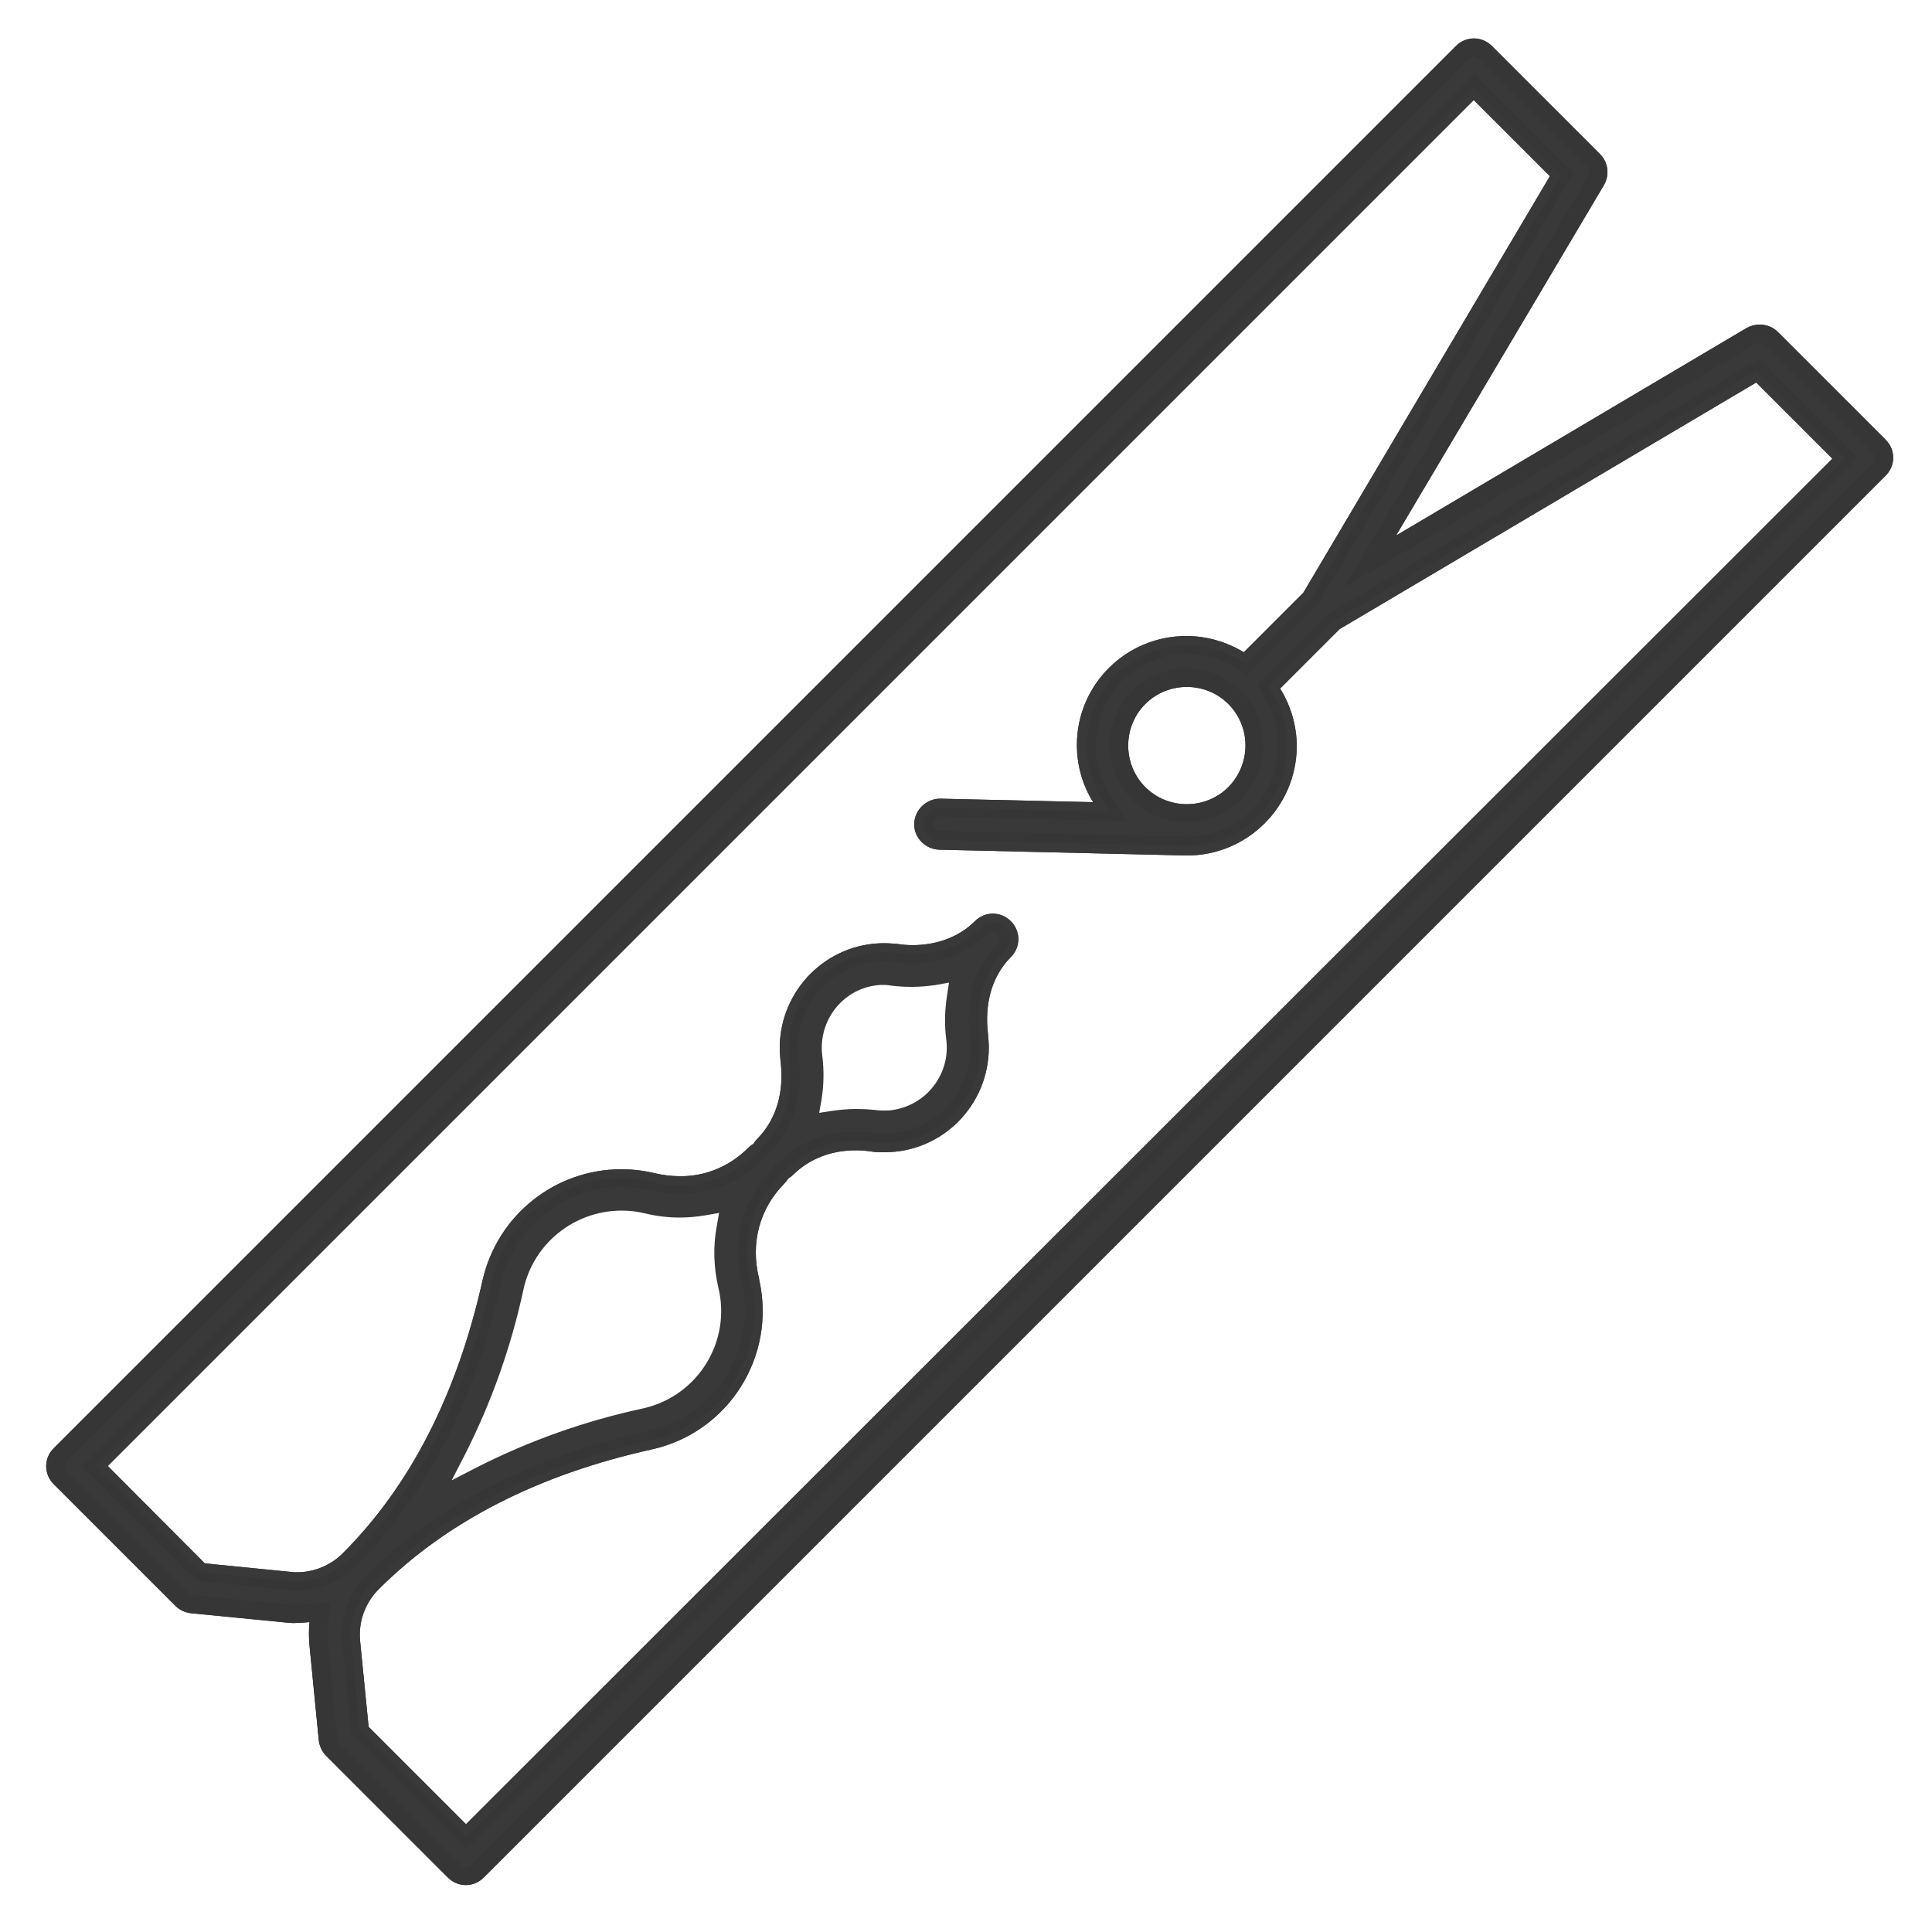
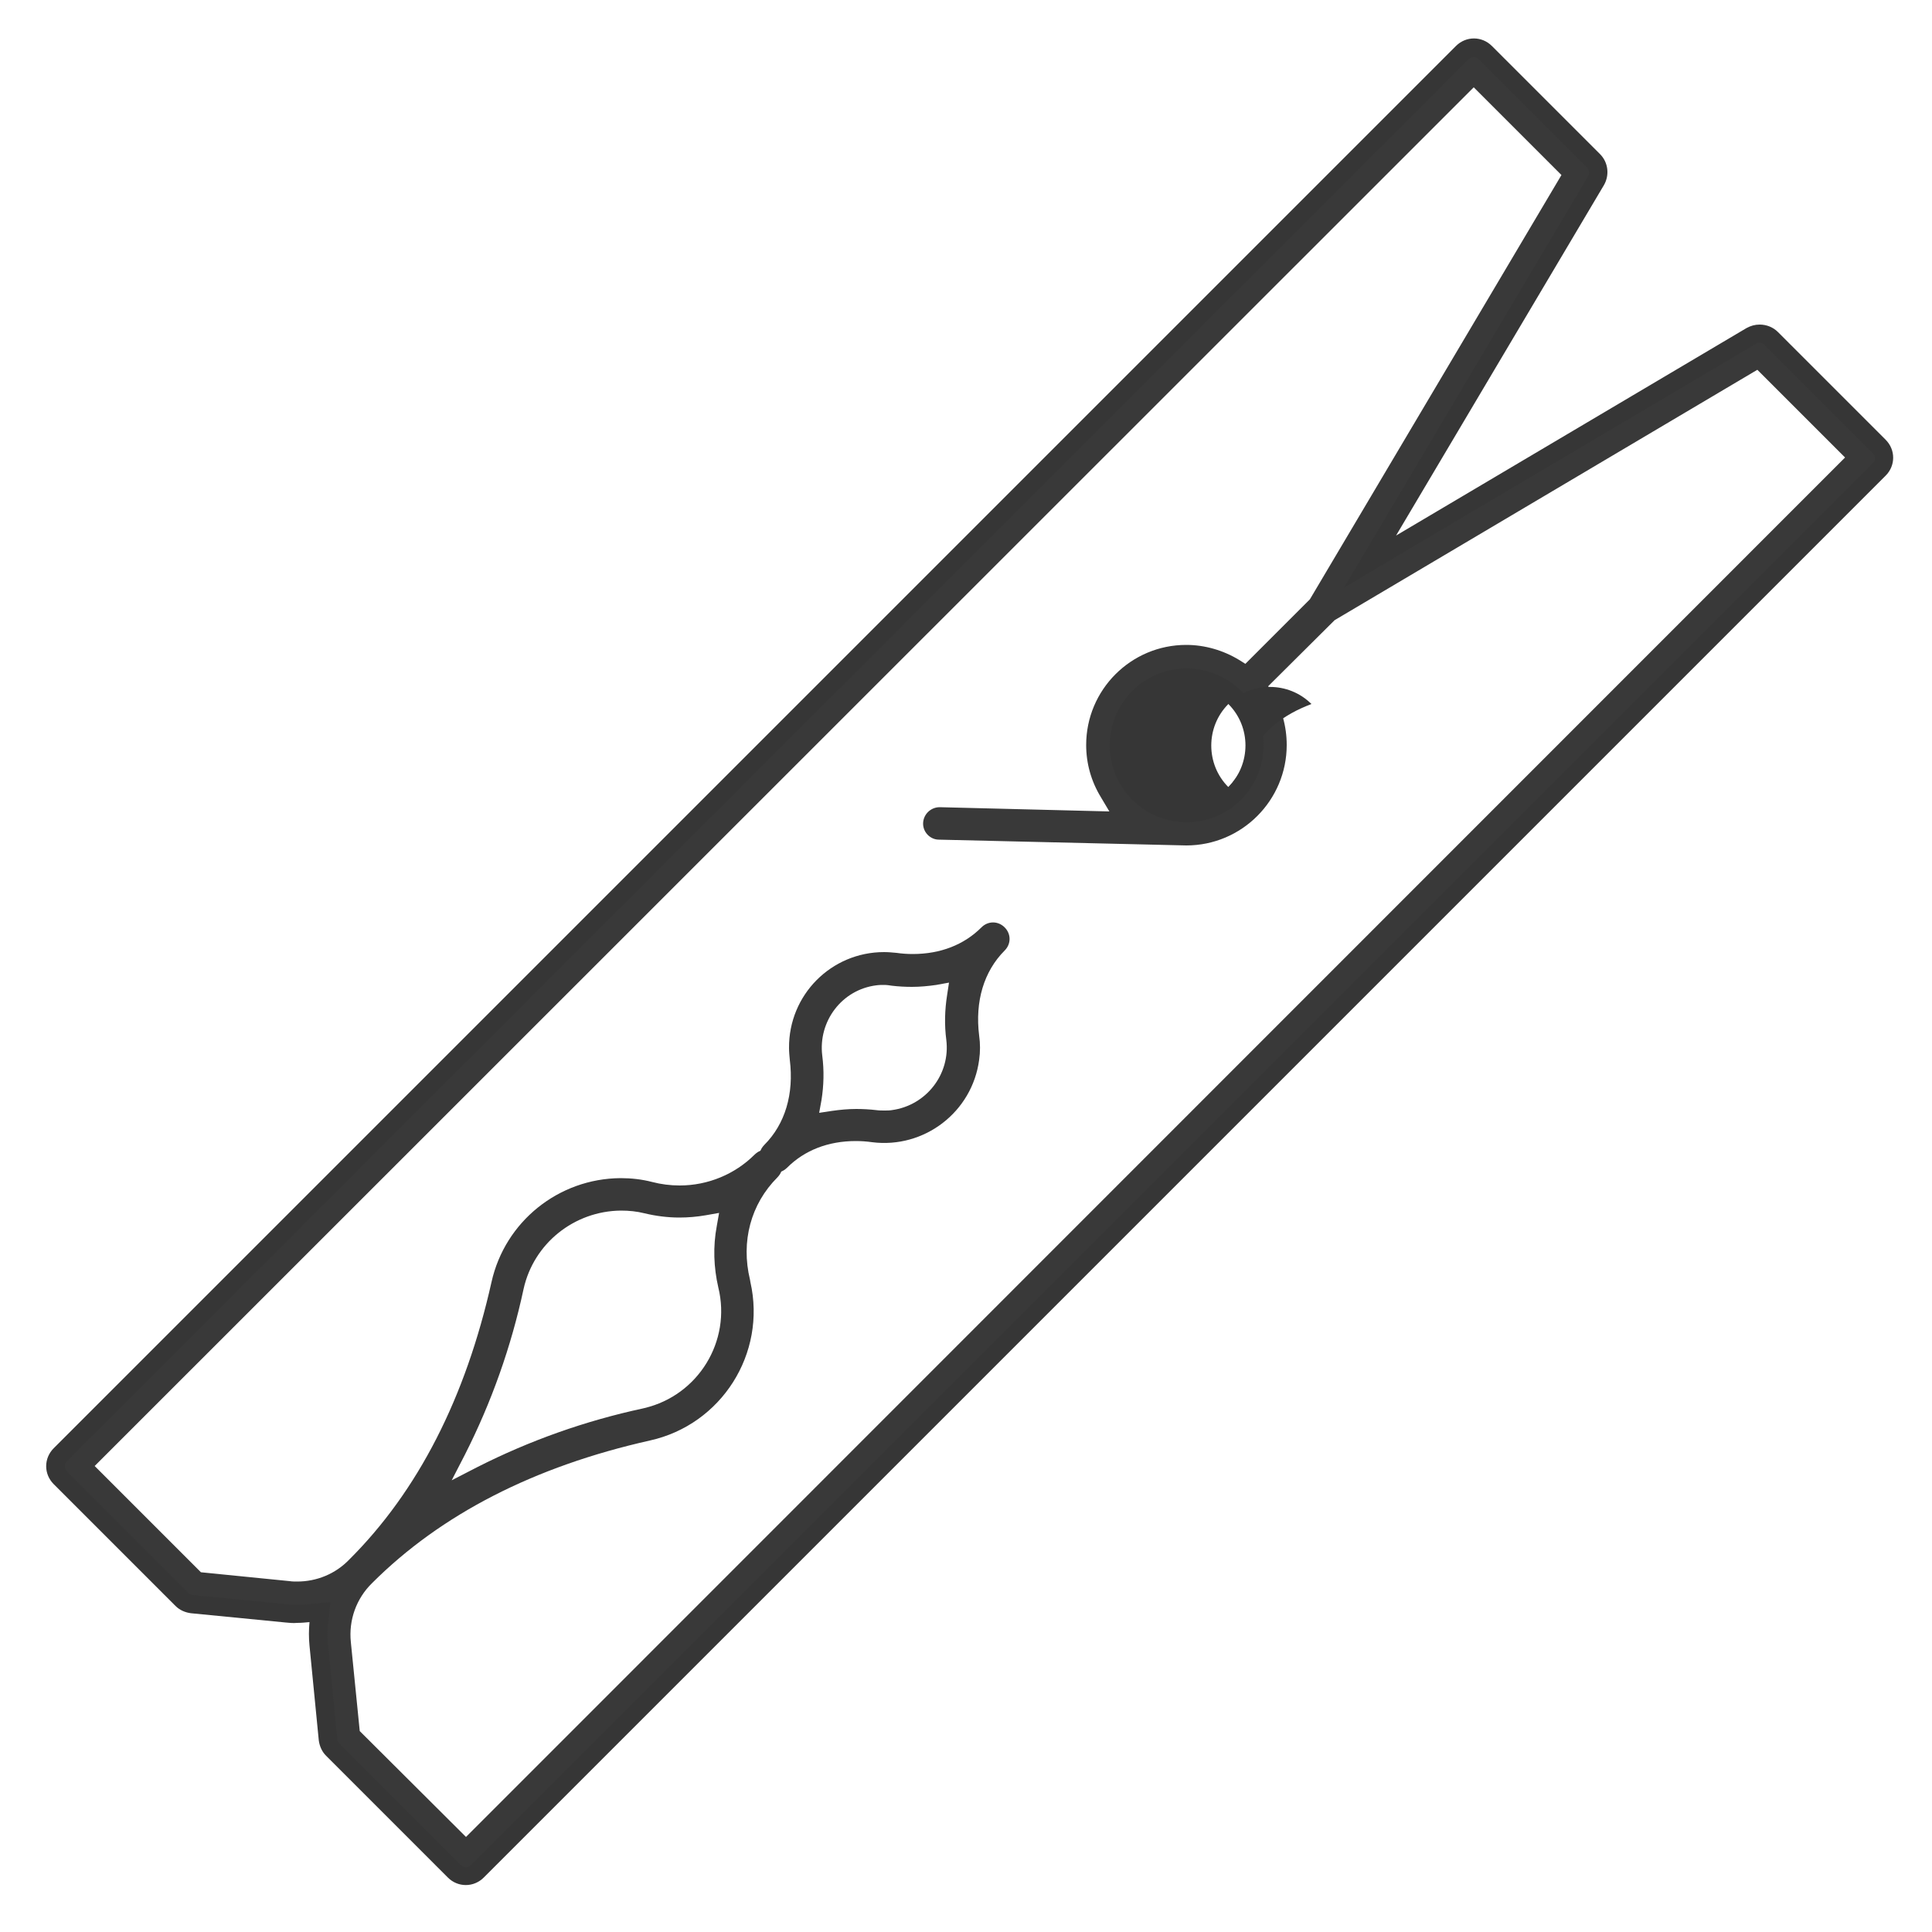
<svg xmlns="http://www.w3.org/2000/svg" version="1.1" id="Layer_1" x="0px" y="0px" viewBox="0 0 500 500" style="enable-background:new 0 0 500 500;" xml:space="preserve">
  <style type="text/css">
	.st0{fill:#393939;}
	.st1{fill:#363636;}
</style>
  <path class="st0" d="M458.4,87.6c-0.8-0.8-1.9-1.2-3-1.2c-0.8,0-1.5,0.2-2.1,0.6l-98.6,58.4l58.4-98.6c1-1.7,0.7-3.8-0.6-5.1l-28-28  c-1.7-1.7-4.3-1.7-6,0L15.6,376.4c-1.7,1.6-1.7,4.3,0,6c0,0,0,0,0,0L47.1,414c0.7,0.7,1.6,1.1,2.6,1.2l24.5,2.4  c0.9,0.1,1.8,0.1,2.7,0.1c1,0,2,0,2.9-0.1l2.9-0.3l-0.3,2.9c-0.2,1.9-0.2,3.8,0,5.7l2.4,24.5c0.1,1,0.5,1.9,1.2,2.6l31.5,31.5  c1.7,1.7,4.3,1.7,6,0c0,0,0,0,0,0l362.8-362.9c1.7-1.6,1.7-4.3,0-6c0,0,0,0,0,0L458.4,87.6z M120.6,475.4L93.1,448l-2.3-23  c-0.6-5.7,1.4-11.3,5.5-15.3c17.8-17.8,42-30.2,71.9-36.9c18.5-4.1,30.2-22.5,26-41c0-0.2-0.1-0.4-0.1-0.6  c-2.4-9.9,0.2-19.6,7.1-26.5c0.3-0.3,0.5-0.6,0.7-0.9l0.3-0.6l0.6-0.3c0.3-0.2,0.6-0.4,0.9-0.7c4.5-4.5,10.6-6.9,17.8-6.9  c1.4,0,2.8,0.1,4.2,0.3c13.5,1.7,25.9-7.8,27.7-21.3c0.3-2.1,0.3-4.2,0-6.3c-1.1-8.8,1.2-16.6,6.6-22c1.7-1.7,1.7-4.3,0-6  s-4.3-1.7-6,0c-4.5,4.5-10.6,6.9-17.8,6.9c-1.4,0-2.8-0.1-4.2-0.3c-1.1-0.1-2.1-0.2-3.2-0.2c-13.7,0-24.7,11.1-24.6,24.8  c0,1,0.1,2,0.2,3.1c1.1,8.8-1.2,16.6-6.6,22c-0.3,0.3-0.5,0.6-0.7,0.9l-0.3,0.6l-0.6,0.3c-0.3,0.2-0.6,0.4-0.9,0.7  c-5.1,5.1-12.1,8-19.4,8c-2.4,0-4.8-0.3-7.1-0.9c-2.7-0.7-5.4-1-8.2-1c-16,0.1-29.9,11.2-33.4,26.9c-6.7,29.9-19,54.1-36.9,71.9  c-3.5,3.6-8.3,5.6-13.4,5.6c-0.6,0-1.3,0-1.9-0.1l-23-2.3l-27.5-27.5L381.4,22.6l22.7,22.7L339,155.1l-16.7,16.7l-1.6-1  c-4.1-2.5-8.9-3.9-13.7-3.9c-14.3,0-25.9,11.6-25.9,25.9c0,4.8,1.3,9.4,3.8,13.5l2.2,3.7l-43.9-1.1c-2.3,0-4.2,1.8-4.3,4.1  c-0.1,2.3,1.8,4.3,4.1,4.3c0,0,0,0,0,0l64,1.5c14.4,0,26-11.7,26-26c0-4.8-1.3-9.5-3.8-13.6l-1-1.6l17.2-17.1l109.4-64.8l22.7,22.7  L120.6,475.4z M185.9,333.2c3.4,13.9-5.2,27.9-19.1,31.2c-0.1,0-0.3,0.1-0.4,0.1c-14.9,3.2-29.3,8.3-42.9,15.2l-6.6,3.4l3.4-6.6  c6.9-13.6,12-28,15.2-42.9c2.6-11.8,13.1-20.2,25.2-20.3c2.1,0,4.1,0.2,6.1,0.7c2.9,0.7,6,1.1,9,1.1c2.3,0,4.6-0.2,6.9-0.6l3.4-0.6  l-0.6,3.4C184.5,322.6,184.7,328,185.9,333.2z M212.8,273.2c-1.1-8.9,5.1-17.1,14-18.2c0.7-0.1,1.4-0.1,2-0.1c0.7,0,1.4,0.1,2,0.2  c1.7,0.2,3.4,0.3,5.2,0.3c2.1,0,4.2-0.2,6.3-0.5l3.3-0.6l-0.5,3.3c-0.6,3.8-0.7,7.7-0.2,11.5c1.1,8.9-5.2,17-14.1,18.2  c-0.6,0.1-1.3,0.1-1.9,0.1c-0.7,0-1.4,0-2.1-0.1c-1.7-0.2-3.5-0.3-5.2-0.3c-2.1,0-4.2,0.2-6.3,0.5L212,288l0.6-3.3  C213.2,280.9,213.3,277.1,212.8,273.2L212.8,273.2z M324.7,192.9c0,9.7-7.9,17.6-17.6,17.6c-4.7,0-9.1-1.9-12.4-5.2  c-6.9-6.9-6.9-18,0-24.9c6.9-6.9,18-6.9,24.9,0C322.9,183.7,324.7,188.2,324.7,192.9z" />
-   <path class="st1" d="M457.7,95.5l-2.6-2.6l-3.1,1.9l-107.8,63.8l-0.5,0.3l-0.4,0.4l-15.4,15.4l-2.6,2.6l2,3.2  c6.8,11.1,3.4,25.6-7.7,32.5c-3.6,2.3-7.8,3.5-12.1,3.5h-0.6l-63.7-1.5c-1,0-1.9-0.9-1.8-1.9c0.1-1,0.9-1.8,1.9-1.8l39.5,1l8.6,0.2  l-4.4-7.5c-6.7-11.2-3.2-25.7,8-32.4c7.6-4.6,17-4.5,24.6,0.1l3.2,1.9l2.6-2.6l15.4-15.4l0.4-0.4l0.3-0.5l63.8-107.7l1.9-3.1  l-2.6-2.6l-19.7-19.8l-3.3-3.3l-3.3,3.3L24.6,376.1l-3.3,3.3l3.3,3.3l25.2,25.2l1.2,1.2l1.7,0.2l22.2,2.2c0.7,0.1,1.4,0.1,2.2,0.1  c5.6,0,11-2.3,15-6.3c18.1-18.1,30.8-42.7,37.5-73.1c1.3-5.9,4.3-11.4,8.6-15.6c6-6,14.1-9.4,22.5-9.4c2.6,0,5.1,0.3,7.6,0.9  c2.5,0.6,5.1,0.9,7.7,0.9c7.9,0,15.4-3.1,21-8.7c0.1-0.1,0.3-0.2,0.4-0.3l1.1-0.6l0.6-1.1c0.1-0.1,0.2-0.3,0.3-0.4  c5.9-5.9,8.5-14.4,7.3-23.9c-1.6-12.2,7-23.4,19.2-25c1.9-0.2,3.8-0.2,5.8,0c1.5,0.2,3,0.3,4.5,0.3c7.8,0,14.5-2.6,19.4-7.6  c0.4-0.3,0.8-0.5,1.3-0.6c0.5,0,1,0.2,1.3,0.6c0.4,0.4,0.6,0.8,0.5,1.3c0,0.5-0.2,1-0.5,1.3c-5.9,5.9-8.5,14.4-7.3,23.9  c1.6,12.3-7.1,23.5-19.4,25c-0.9,0.1-1.7,0.2-2.6,0.2c-1,0-1.9-0.1-2.9-0.2c-1.5-0.2-3-0.3-4.5-0.3c-7.8,0-14.5,2.6-19.4,7.6  c-0.1,0.1-0.3,0.2-0.4,0.3l-1.1,0.6l-0.6,1.1c-0.1,0.2-0.2,0.3-0.3,0.4c-7.5,7.5-10.4,18-7.8,28.7c4.1,17.2-6.4,34.5-23.6,38.6  c-0.2,0-0.4,0.1-0.5,0.1c-30.3,6.7-54.9,19.4-73,37.5c-4.5,4.5-6.8,10.8-6.2,17.2l2.2,22.2l0.2,1.7l1.2,1.2l25.2,25.2l3.3,3.3  l3.3-3.3l353.5-353.5l3.3-3.3l-3.3-3.3L457.7,95.5z M120.6,472.1l-25.2-25.2l-2.2-22.2c-0.5-5,1.3-9.9,4.8-13.4  c17.5-17.5,41.3-29.7,70.7-36.2c19.8-4.4,32.2-24,27.8-43.8c0-0.2-0.1-0.4-0.1-0.6c-2.2-9.1,0.2-17.9,6.5-24.3  c0.4-0.4,0.8-0.9,1.1-1.4c0.5-0.3,1-0.7,1.4-1.1c4.1-4,9.7-6.2,16.1-6.2c1.3,0,2.6,0.1,3.9,0.3c1.2,0.2,2.3,0.2,3.5,0.2  c15,0,27-12.2,27-27.1c0-1.1-0.1-2.3-0.2-3.4c-1-8.1,1.1-15.2,5.9-20c2.6-2.6,2.6-6.7,0-9.3s-6.7-2.6-9.3,0l0,0  c-4,4-9.7,6.2-16.1,6.2c-1.3,0-2.6-0.1-3.9-0.3c-1.2-0.1-2.3-0.2-3.5-0.2c-14.9,0-27,12.2-27,27.1c0,1.1,0.1,2.3,0.2,3.4  c1,8-1.1,15.1-5.9,20c-0.4,0.4-0.8,0.9-1.1,1.4c-0.5,0.3-1,0.7-1.4,1.1c-4.7,4.7-11,7.4-17.7,7.3c-2.2,0-4.4-0.3-6.6-0.8  c-2.9-0.7-5.8-1-8.7-1c-17.1,0.1-31.9,12-35.7,28.7c-6.6,29.5-18.7,53.2-36.2,70.7c-3.1,3.1-7.4,4.9-11.8,4.9c-0.6,0-1.1,0-1.7-0.1  l-22.2-2.2l-25.1-25.2L381.4,25.9l19.7,19.7l-63.8,107.8l-15.4,15.4c-4.5-2.7-9.6-4.2-14.9-4.2c-15.6,0-28.3,12.6-28.3,28.2  c0,5.2,1.4,10.3,4.2,14.8l-39.5-0.9h-0.1c-3.6,0-6.6,2.9-6.7,6.5s2.9,6.6,6.5,6.7l64,1.5h0.1c15.6,0,28.3-12.6,28.4-28.2  c0-5.3-1.5-10.5-4.3-15l15.4-15.4l107.8-63.8l19.7,19.7L120.6,472.1z" />
  <path class="st1" d="M307.1,173c-11,0-19.9,8.9-19.9,19.9c0,11,8.9,19.9,19.9,19.9c11,0,19.9-8.9,19.9-19.9c0-5.3-2.1-10.3-5.8-14.1  C317.5,175.1,312.4,173,307.1,173z M317.9,203.7c-5.9,5.9-15.6,5.9-21.5,0c-5.9-5.9-5.9-15.6,0-21.5s15.6-5.9,21.5,0c0,0,0,0,0,0  C323.8,188.1,323.8,197.7,317.9,203.7C317.9,203.6,317.9,203.6,317.9,203.7z" />
  <path class="st1" d="M460.1,85.9c-1.2-1.2-2.9-1.9-4.7-1.9c-1.2,0-2.3,0.3-3.4,0.9l-90.7,53.7l53.8-90.7c1.5-2.6,1.1-5.9-1-8l-28-28  c-2.6-2.6-6.7-2.6-9.3,0c0,0,0,0,0,0L13.9,374.8c-2.6,2.6-2.6,6.7,0,9.3l31.5,31.5c1.1,1.1,2.5,1.7,4,1.9l24.5,2.4  c1,0.1,2,0.2,3,0.1c1.1,0,2.1-0.1,3.2-0.2c-0.2,2-0.2,4.1,0,6.1l2.4,24.5c0.2,1.5,0.8,2.9,1.9,4l31.5,31.5c2.6,2.6,6.7,2.6,9.3,0  c0,0,0,0,0,0l362.8-362.8c2.6-2.6,2.6-6.7,0-9.3c0,0,0,0,0,0L460.1,85.9z M484.7,119.9L121.9,482.7c-0.7,0.7-1.9,0.7-2.6,0  c0,0,0,0,0,0l-31.5-31.5c-0.3-0.3-0.5-0.7-0.5-1.1l-2.4-24.5c-0.2-1.7-0.2-3.5,0-5.2l0.6-5.8l-5.8,0.6c-0.9,0.1-1.8,0.1-2.7,0.1  c-0.8,0-1.7,0-2.5-0.1l-24.5-2.4c-0.4,0-0.8-0.2-1.2-0.5l-31.5-31.5c-0.7-0.7-0.7-1.9,0-2.6c0,0,0,0,0,0L380.1,15.3  c0.7-0.7,1.9-0.7,2.6,0c0,0,0,0,0,0l28,28c0.6,0.6,0.7,1.5,0.3,2.3l-53.8,90.7l-9.4,15.8l15.8-9.4L454.4,89c0.3-0.2,0.6-0.3,1-0.3  c0.5,0,1,0.2,1.3,0.6l28,28C485.5,118,485.5,119.2,484.7,119.9L484.7,119.9z" />
-   <path class="st0" d="M456,97.2l-1.3-1.3l-1.6,0.9l-107.7,63.8l-0.3,0.2L345,161l-15.4,15.4l-1.3,1.3l1,1.6  c7.5,12.2,3.7,28.2-8.5,35.8c-4,2.5-8.7,3.8-13.5,3.8h-0.4l-63.7-1.5c-2.3,0-4.2-2-4.2-4.3c0,0,0,0,0,0c0.1-2.3,2-4.2,4.3-4.1l0,0  l39.5,1l4.3,0.1l-2.1-3.7c-7.4-12.2-3.5-28.2,8.7-35.6c8.3-5.1,18.8-5,27.1,0.1l1.6,1l1.3-1.3l15.4-15.4l0.2-0.2l0.1-0.3l63.8-107.8  l0.9-1.6l-1.3-1.3l-19.7-19.7l-1.7-1.7l-1.7,1.7L26.2,377.8l-1.7,1.7l1.7,1.6l25.2,25.2l0.6,0.6l0.8,0.1l22.2,2.2  c0.6,0.1,1.3,0.1,1.9,0.1c5,0,9.8-2,13.4-5.6c17.8-17.8,30.2-42,36.9-71.9c3.5-15.7,17.4-26.8,33.4-26.9c2.8,0,5.5,0.3,8.2,1  c2.3,0.6,4.7,0.9,7.1,0.9c7.3,0,14.2-2.9,19.4-8c0.3-0.3,0.6-0.5,0.9-0.7l0.6-0.3l0.3-0.6c0.2-0.3,0.4-0.6,0.7-0.9  c5.4-5.4,7.7-13.2,6.6-22c-1.7-13.5,7.8-25.9,21.4-27.7c1-0.1,2-0.2,3.1-0.2c1.1,0,2.2,0.1,3.2,0.2c1.4,0.2,2.8,0.3,4.2,0.3  c7.1,0,13.3-2.4,17.8-6.9c1.7-1.7,4.3-1.7,6,0s1.7,4.3,0,6c-5.4,5.4-7.7,13.2-6.6,22c1.7,13.5-7.9,25.9-21.4,27.6  c-1,0.1-2,0.2-3.1,0.2c-1.1,0-2.1-0.1-3.2-0.2c-1.4-0.2-2.8-0.3-4.2-0.3c-7.1,0-13.3,2.4-17.8,6.9c-0.3,0.3-0.6,0.5-0.9,0.7  l-0.6,0.3l-0.3,0.6c-0.2,0.3-0.4,0.6-0.7,0.9c-6.9,6.9-9.5,16.6-7.1,26.5c4.5,18.4-6.9,37-25.3,41.5c-0.2,0-0.4,0.1-0.6,0.1  c-29.9,6.6-54.1,19-71.9,36.9c-4,4-6,9.6-5.5,15.3l2.2,22.2l0.1,0.8l0.6,0.6l25.2,25.2l1.7,1.7l1.7-1.7l353.5-353.5l1.7-1.7  l-1.7-1.7L456,97.2z M120.6,472.1l-25.2-25.2l-2.2-22.2c-0.5-5,1.3-9.9,4.8-13.4c17.5-17.5,41.3-29.7,70.7-36.2  c19.8-4.4,32.2-24,27.8-43.8c0-0.2-0.1-0.4-0.1-0.6c-2.2-9.1,0.2-17.9,6.5-24.3c0.4-0.4,0.8-0.9,1.1-1.4c0.5-0.3,1-0.7,1.4-1.1  c4.1-4,9.7-6.2,16.1-6.2c1.3,0,2.6,0.1,3.9,0.3c1.2,0.2,2.3,0.2,3.5,0.2c15,0,27-12.2,27-27.1c0-1.1-0.1-2.3-0.2-3.4  c-1-8.1,1.1-15.2,5.9-20c2.6-2.6,2.6-6.7,0-9.3s-6.7-2.6-9.3,0l0,0c-4,4-9.7,6.2-16.1,6.2c-1.3,0-2.6-0.1-3.9-0.3  c-1.2-0.1-2.3-0.2-3.5-0.2c-14.9,0-27,12.2-27,27.1c0,1.1,0.1,2.3,0.2,3.4c1,8-1.1,15.1-5.9,20c-0.4,0.4-0.8,0.9-1.1,1.4  c-0.5,0.3-1,0.7-1.4,1.1c-4.7,4.7-11,7.4-17.7,7.3c-2.2,0-4.4-0.3-6.6-0.8c-2.9-0.7-5.8-1-8.7-1c-17.1,0.1-31.9,12-35.7,28.7  c-6.6,29.5-18.7,53.2-36.2,70.7c-3.1,3.1-7.4,4.9-11.8,4.9c-0.6,0-1.1,0-1.7-0.1l-22.2-2.2l-25.1-25.2L381.4,25.9l19.7,19.7  l-63.8,107.8l-15.4,15.4c-4.5-2.7-9.6-4.2-14.9-4.2c-15.6,0-28.3,12.6-28.3,28.2c0,5.2,1.4,10.3,4.2,14.8l-39.5-0.9h-0.1  c-3.6,0-6.6,2.9-6.7,6.5s2.9,6.6,6.5,6.7l64,1.5h0.1c15.6,0,28.3-12.6,28.4-28.2c0-5.3-1.5-10.5-4.3-15l15.4-15.4l107.8-63.8  l19.7,19.7L120.6,472.1z" />
-   <path class="st1" d="M307.1,175.3c-9.7,0-17.5,7.9-17.5,17.6c0,9.7,7.9,17.5,17.6,17.5c9.7,0,17.5-7.9,17.5-17.6  c0-4.6-1.9-9.1-5.1-12.4C316.2,177.2,311.8,175.3,307.1,175.3z M317.9,203.7c-5.9,5.9-15.6,5.9-21.5,0c-5.9-5.9-5.9-15.6,0-21.5  s15.6-5.9,21.5,0c0,0,0,0,0,0C323.8,188.1,323.8,197.7,317.9,203.7C317.9,203.6,317.9,203.6,317.9,203.7z" />
-   <path class="st1" d="M460.1,85.9c-1.2-1.2-2.9-1.9-4.7-1.9c-1.2,0-2.3,0.3-3.4,0.9l-90.7,53.7l53.8-90.7c1.5-2.6,1.1-5.9-1-8l-28-28  c-2.6-2.6-6.7-2.6-9.3,0c0,0,0,0,0,0L13.9,374.8c-2.6,2.6-2.6,6.7,0,9.3l31.5,31.5c1.1,1.1,2.5,1.7,4,1.9l24.5,2.4  c1,0.1,2,0.2,3,0.1c1.1,0,2.1-0.1,3.2-0.2c-0.2,2-0.2,4.1,0,6.1l2.4,24.5c0.2,1.5,0.8,2.9,1.9,4l31.5,31.5c2.6,2.6,6.7,2.6,9.3,0  c0,0,0,0,0,0l362.8-362.8c2.6-2.6,2.6-6.7,0-9.3c0,0,0,0,0,0L460.1,85.9z M486.4,121.6L123.6,484.4c-1.7,1.7-4.3,1.7-6,0  c0,0,0,0,0,0l-31.5-31.5c-0.7-0.7-1.1-1.6-1.2-2.6l-2.4-24.5c-0.2-1.9-0.2-3.8,0-5.6l0.3-2.9l-2.9,0.3c-1,0.1-2,0.1-2.9,0.1  c-0.9,0-1.8,0-2.7-0.1l-24.5-2.4c-1-0.1-1.9-0.5-2.6-1.2l-31.5-31.5c-1.7-1.7-1.7-4.3,0-6L378.4,13.6c1.6-1.7,4.3-1.7,6,0  c0,0,0,0,0,0l28,28c1.4,1.4,1.6,3.5,0.6,5.2l-53.8,90.7l-4.7,7.9l7.9-4.7l90.7-53.8c1.7-1,3.8-0.7,5.1,0.6l28,28  C488.1,117.2,488.1,119.9,486.4,121.6L486.4,121.6z" />
+   <path class="st1" d="M307.1,175.3c-9.7,0-17.5,7.9-17.5,17.6c0,9.7,7.9,17.5,17.6,17.5c9.7,0,17.5-7.9,17.5-17.6  c0-4.6-1.9-9.1-5.1-12.4C316.2,177.2,311.8,175.3,307.1,175.3z M317.9,203.7c-5.9-5.9-5.9-15.6,0-21.5  s15.6-5.9,21.5,0c0,0,0,0,0,0C323.8,188.1,323.8,197.7,317.9,203.7C317.9,203.6,317.9,203.6,317.9,203.7z" />
</svg>